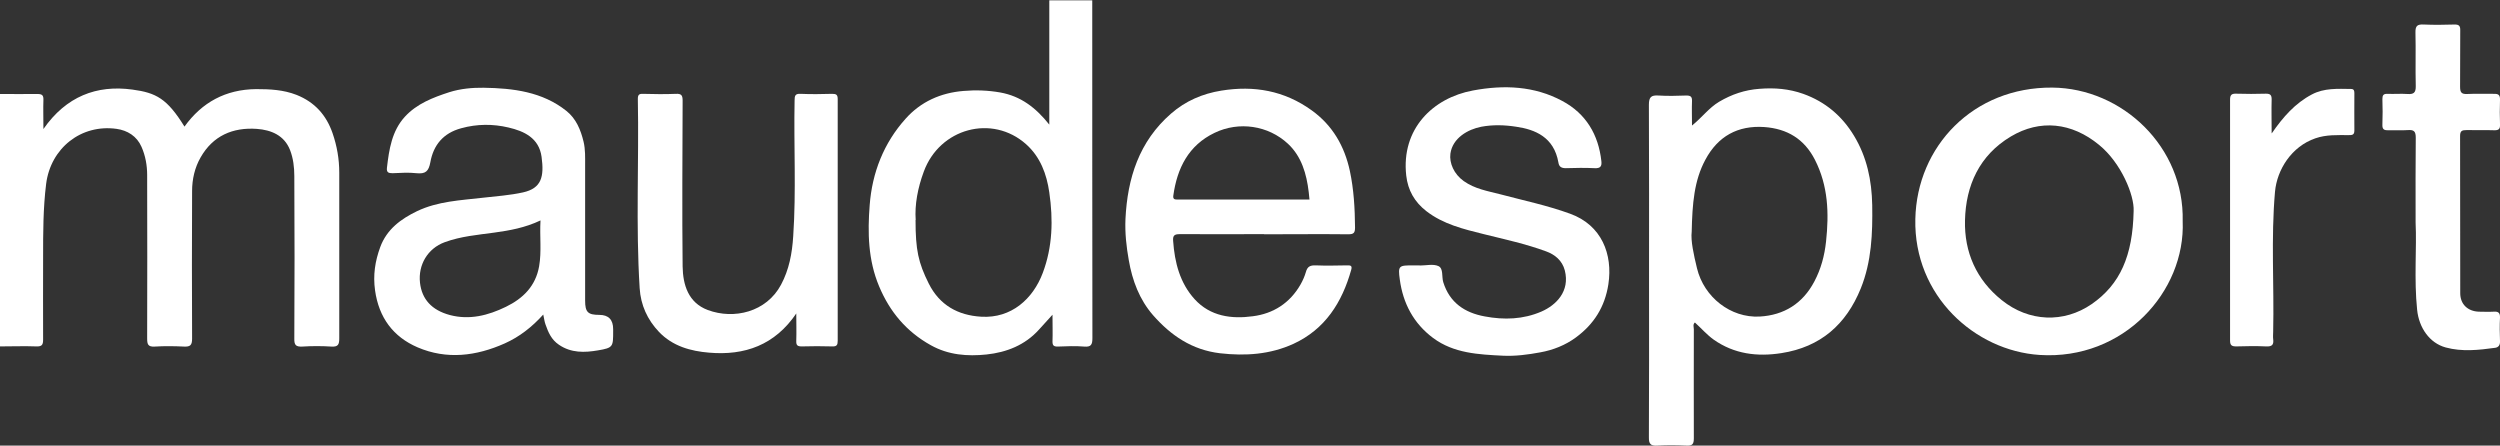
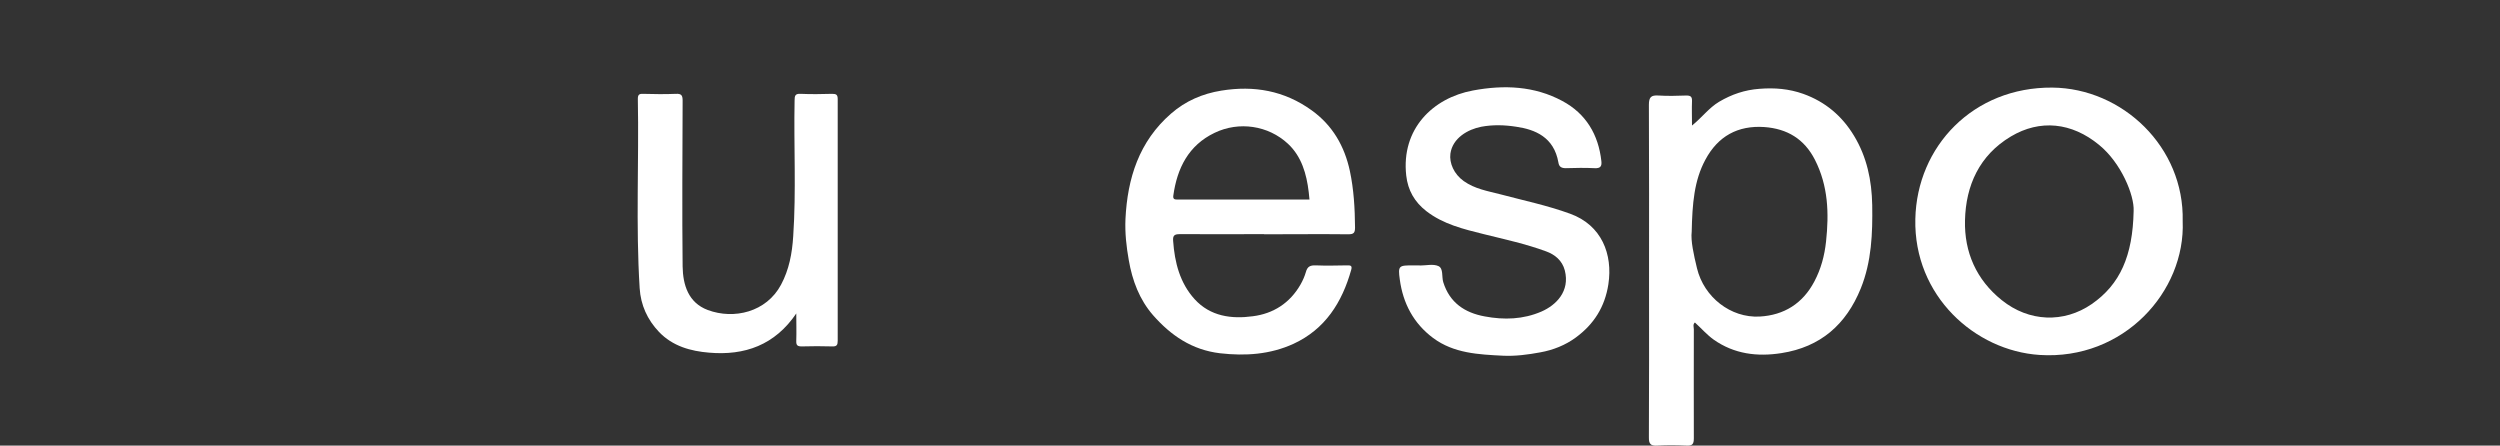
<svg xmlns="http://www.w3.org/2000/svg" id="a" viewBox="47.64 43.59 164.11 29.25">
  <rect x="47.64" y="43.59" width="164.11" height="29.25" fill="#333333" stroke="none" />
  <defs>
    <style>.b{fill:#ffffff;}</style>
  </defs>
-   <path class="b" d="M47.66,49.76c.81,0,1.63,.01,2.44,0,.31,0,.4,.09,.39,.39-.02,.57,0,1.15,0,1.91,1.49-2.14,3.49-2.91,5.84-2.59,1.56,.21,2.28,.59,3.42,2.43,1.15-1.6,2.71-2.44,4.7-2.46,.91,0,1.79,.04,2.66,.38,1.2,.48,1.95,1.33,2.36,2.51,.29,.84,.44,1.7,.44,2.59,0,3.63,0,7.25,0,10.88,0,.4-.07,.57-.52,.54-.63-.04-1.27-.04-1.9,0-.42,.02-.54-.09-.53-.52,.02-3.55,.02-7.11,0-10.67,0-.58-.07-1.17-.28-1.71-.38-.97-1.24-1.32-2.18-1.39-1.58-.11-2.88,.45-3.69,1.87-.39,.68-.56,1.44-.56,2.21-.01,3.23-.02,6.46,0,9.69,0,.44-.13,.54-.54,.52-.63-.03-1.27-.04-1.9,0-.46,.03-.51-.15-.51-.54,.01-3.57,.01-7.15,0-10.72,0-.63-.11-1.26-.37-1.85-.31-.71-.93-1.08-1.63-1.18-2.34-.33-4.33,1.27-4.63,3.6-.2,1.61-.2,3.21-.2,4.82,0,1.8-.01,3.61,0,5.41,0,.35-.08,.46-.44,.45-.79-.03-1.59,0-2.39,0v-16.57Z" />
-   <path class="b" d="M119.34,43.59c0,7.4,0,14.8,.01,22.19,0,.44-.09,.6-.55,.56-.57-.05-1.16-.02-1.73,0-.26,0-.34-.07-.34-.33,.02-.56,0-1.11,0-1.76-.33,.37-.61,.67-.89,.98-.92,1.02-2.13,1.49-3.44,1.63-1.25,.13-2.5,.04-3.66-.61-1.6-.89-2.69-2.19-3.39-3.86-.73-1.73-.76-3.55-.62-5.34,.16-2.12,.92-4.07,2.36-5.67,.99-1.11,2.3-1.7,3.8-1.82,.81-.07,1.61-.04,2.41,.1,1.34,.24,2.33,.99,3.22,2.11v-8.16h2.82Zm-11.6,14.44c0,1.97,.18,2.8,.87,4.18,.71,1.41,1.91,2.08,3.44,2.17,1.98,.12,3.4-1.17,4.04-2.87,.65-1.72,.69-3.5,.43-5.29-.17-1.2-.59-2.33-1.52-3.16-2.23-1.99-5.68-1.05-6.72,1.8-.4,1.08-.6,2.17-.53,3.17Z" />
  <path class="b" d="M158.71,51.83c.67-.54,1.11-1.16,1.78-1.56,.83-.49,1.69-.78,2.65-.85,.99-.08,1.94,0,2.87,.33,1.45,.52,2.55,1.45,3.34,2.76,.84,1.39,1.16,2.92,1.19,4.54,.03,1.86-.04,3.71-.75,5.47-.96,2.37-2.64,3.85-5.21,4.25-1.59,.25-3.1,.06-4.44-.88-.45-.32-.82-.75-1.24-1.13-.15,.13-.07,.3-.07,.45,0,2.38-.01,4.76,0,7.15,0,.38-.09,.5-.48,.48-.63-.03-1.27-.04-1.9,0-.44,.03-.58-.09-.57-.55,.02-3.39,.01-6.78,.01-10.18,0-3.88,.01-7.76-.01-11.64,0-.51,.15-.64,.63-.61,.61,.04,1.23,.02,1.84,0,.29,0,.37,.1,.36,.37-.02,.5,0,1,0,1.59Zm-.02,6.97c-.07,.6,.13,1.5,.35,2.41,.46,1.89,2.21,3.26,4.11,3.16,1.61-.09,2.83-.86,3.59-2.3,.44-.83,.67-1.7,.77-2.63,.2-1.86,.14-3.65-.73-5.36-.7-1.37-1.82-2.04-3.32-2.15-1.75-.12-3.05,.61-3.87,2.14-.74,1.37-.86,2.88-.9,4.74Z" />
-   <path class="b" d="M83.3,64.24c-.74,.82-1.56,1.46-2.52,1.89-1.88,.84-3.82,1.08-5.73,.26-1.6-.69-2.54-1.95-2.79-3.74-.14-1,0-1.91,.34-2.84,.43-1.17,1.36-1.85,2.42-2.36,1.36-.65,2.85-.71,4.32-.88,.88-.1,1.77-.16,2.63-.35,1.22-.27,1.4-1.03,1.22-2.34-.17-1.23-1.14-1.68-2.17-1.92-1.02-.24-2.06-.24-3.11,.05-1.18,.32-1.82,1.11-2.02,2.23-.11,.6-.32,.78-.91,.72-.52-.06-1.05-.02-1.57,0-.27,0-.4-.05-.37-.35,.14-1.21,.32-2.42,1.18-3.36,.78-.85,1.84-1.26,2.92-1.61,.73-.23,1.51-.3,2.25-.29,1.93,.03,3.85,.26,5.43,1.52,.64,.51,.94,1.24,1.13,2.03,.12,.51,.1,1.03,.1,1.54,0,2.96,0,5.92,0,8.88,0,.76,.18,.94,.93,.94q.91,0,.91,.94v.11c0,1.04,.01,1.11-1,1.28-.87,.15-1.76,.18-2.56-.37-.49-.33-.7-.81-.88-1.33-.07-.19-.09-.39-.15-.66Zm-.18-6.18c-1.01,.48-2.02,.66-3.04,.8-1.09,.15-2.19,.24-3.25,.63-1.12,.41-1.75,1.49-1.62,2.66,.12,1.08,.77,1.8,1.96,2.12,1.29,.34,2.51,.03,3.68-.54,1.13-.55,1.95-1.36,2.18-2.66,.17-.98,.03-1.96,.09-3Z" />
  <path class="b" d="M130.62,58.96c-1.84,0-3.69,.01-5.53,0-.36,0-.47,.09-.44,.45,.1,1.41,.44,2.75,1.41,3.82,1.03,1.13,2.42,1.31,3.82,1.12,1.34-.17,2.43-.86,3.13-2.08,.15-.26,.27-.54,.35-.81,.1-.38,.29-.46,.65-.45,.69,.03,1.37,.01,2.06,0,.21,0,.35,0,.27,.29-.6,2.14-1.71,3.9-3.79,4.86-1.53,.7-3.15,.81-4.82,.62-1.85-.22-3.23-1.17-4.4-2.5-.89-1.02-1.36-2.27-1.59-3.6-.16-.89-.26-1.8-.22-2.71,.13-2.68,.89-5.09,2.99-6.92,.95-.83,2.06-1.31,3.3-1.51,2.15-.35,4.14,0,5.93,1.29,1.38,.99,2.16,2.36,2.51,3.98,.26,1.22,.33,2.46,.34,3.71,0,.35-.08,.45-.44,.45-1.84-.02-3.69,0-5.53,0Zm2.98-2.27c-.02-.18-.03-.33-.05-.49-.14-1.19-.47-2.34-1.36-3.17-1.3-1.21-3.22-1.49-4.82-.72-1.71,.82-2.46,2.32-2.71,4.13-.03,.24,.11,.25,.29,.25,2.89,0,5.77,0,8.65,0Z" />
  <path class="b" d="M190.92,58.11c.19,4.6-3.86,9.14-9.4,8.78-4.24-.28-8.26-3.88-8.15-8.92,.1-4.78,3.81-8.67,8.99-8.63,4.6,.04,8.68,3.9,8.56,8.77Zm-3.22-.68c.05-1.01-.81-3.14-2.27-4.33-1.8-1.48-3.88-1.69-5.79-.55-2.06,1.23-2.96,3.21-3.01,5.51-.05,2.08,.74,3.89,2.41,5.23,1.79,1.44,4.08,1.52,5.91,.26,1.86-1.29,2.69-3.16,2.75-6.11Z" />
  <path class="b" d="M140.84,61.02c.42,0,.89-.12,1.23,.04,.33,.16,.2,.69,.31,1.05,.42,1.35,1.41,2.01,2.72,2.25,1.27,.24,2.53,.2,3.73-.32,.96-.42,1.88-1.33,1.53-2.7-.17-.65-.65-1.04-1.23-1.25-1.33-.49-2.72-.79-4.09-1.13-1.33-.33-2.66-.65-3.77-1.51-.77-.6-1.21-1.36-1.32-2.34-.34-3.05,1.74-5.09,4.38-5.58,2.04-.38,4.03-.3,5.87,.69,1.55,.83,2.37,2.21,2.56,3.95,.04,.34-.07,.48-.44,.46-.63-.03-1.26-.02-1.9,0-.29,0-.44-.1-.48-.37-.29-1.67-1.53-2.17-2.77-2.35-.77-.12-1.53-.14-2.29,0-.88,.17-1.89,.74-2.03,1.77-.08,.61,.23,1.34,.88,1.8,.72,.51,1.56,.65,2.38,.86,1.54,.41,3.09,.73,4.6,1.28,2.07,.75,2.81,2.66,2.51,4.63-.23,1.49-.95,2.62-2.13,3.49-.69,.51-1.5,.83-2.34,.98-.8,.15-1.64,.26-2.45,.22-1.59-.08-3.22-.15-4.58-1.16-1.29-.96-1.98-2.28-2.19-3.83-.13-.94-.07-.94,.93-.94h.38Z" />
  <path class="b" d="M99.93,64.14c-1.42,2.11-3.41,2.8-5.74,2.6-1.21-.1-2.39-.42-3.29-1.36-.77-.81-1.2-1.77-1.27-2.87-.26-4.14-.04-8.28-.12-12.43,0-.26,.08-.34,.33-.33,.72,.02,1.45,.03,2.17,0,.37-.02,.44,.11,.44,.45-.01,3.63-.04,7.26,0,10.88,.02,1.21,.37,2.38,1.65,2.86,1.72,.64,3.85,.14,4.81-1.66,.53-.99,.73-2.06,.8-3.19,.2-2.97,.03-5.94,.09-8.91,0-.31,.04-.45,.4-.43,.69,.03,1.37,.02,2.06,0,.27,0,.37,.05,.37,.35,0,5.29,0,10.58,0,15.86,0,.27-.06,.38-.35,.37-.67-.02-1.34-.02-2.01,0-.28,0-.37-.07-.36-.36,.02-.58,0-1.17,0-1.84Z" />
-   <path class="b" d="M206.21,58.2c0-2.11-.01-3.84,.01-5.57,0-.42-.12-.53-.52-.5-.43,.03-.87,0-1.3,.01-.29,.01-.38-.09-.37-.37,.02-.56,.02-1.12,0-1.68,0-.25,.07-.35,.34-.34,.43,.02,.87-.02,1.3,.01,.41,.03,.56-.08,.55-.52-.03-1.17,.01-2.35-.02-3.52-.01-.45,.14-.54,.55-.52,.67,.03,1.34,.02,2,0,.32-.01,.4,.1,.39,.4-.01,1.23,0,2.45-.01,3.68,0,.38,.09,.5,.48,.48,.58-.03,1.16,0,1.73-.01,.3-.01,.42,.07,.41,.39-.02,.54-.02,1.08,0,1.62,.02,.33-.12,.39-.41,.38-.6-.02-1.19,0-1.79-.01-.28,0-.42,.04-.42,.38,.01,3.44,0,6.89,.01,10.33,0,.72,.49,1.18,1.21,1.21,.32,0,.65,.02,.98,0,.28-.02,.43,.05,.42,.38-.03,.52-.02,1.05,0,1.57,.01,.25-.11,.39-.31,.42-1.08,.15-2.18,.27-3.25-.02-1.07-.29-1.76-1.3-1.88-2.47-.21-2.03-.02-4.06-.1-5.72Z" />
-   <path class="b" d="M196.77,52.34c.74-1.07,1.53-1.97,2.63-2.55,.81-.43,1.7-.37,2.57-.36,.21,0,.22,.14,.22,.29,0,.81-.01,1.62,0,2.44,0,.3-.16,.3-.38,.3-.73,0-1.46-.04-2.18,.21-1.57,.54-2.52,2.06-2.65,3.51-.27,3.06-.05,6.12-.12,9.18,0,.16-.02,.33,0,.49,.05,.38-.08,.5-.47,.48-.65-.03-1.3-.02-1.95,0-.3,0-.41-.07-.41-.39,0-5.27,0-10.54,0-15.81,0-.32,.11-.4,.41-.39,.65,.02,1.3,.02,1.95,0,.29,0,.37,.1,.37,.37-.02,.71,0,1.43,0,2.22Z" />
</svg>